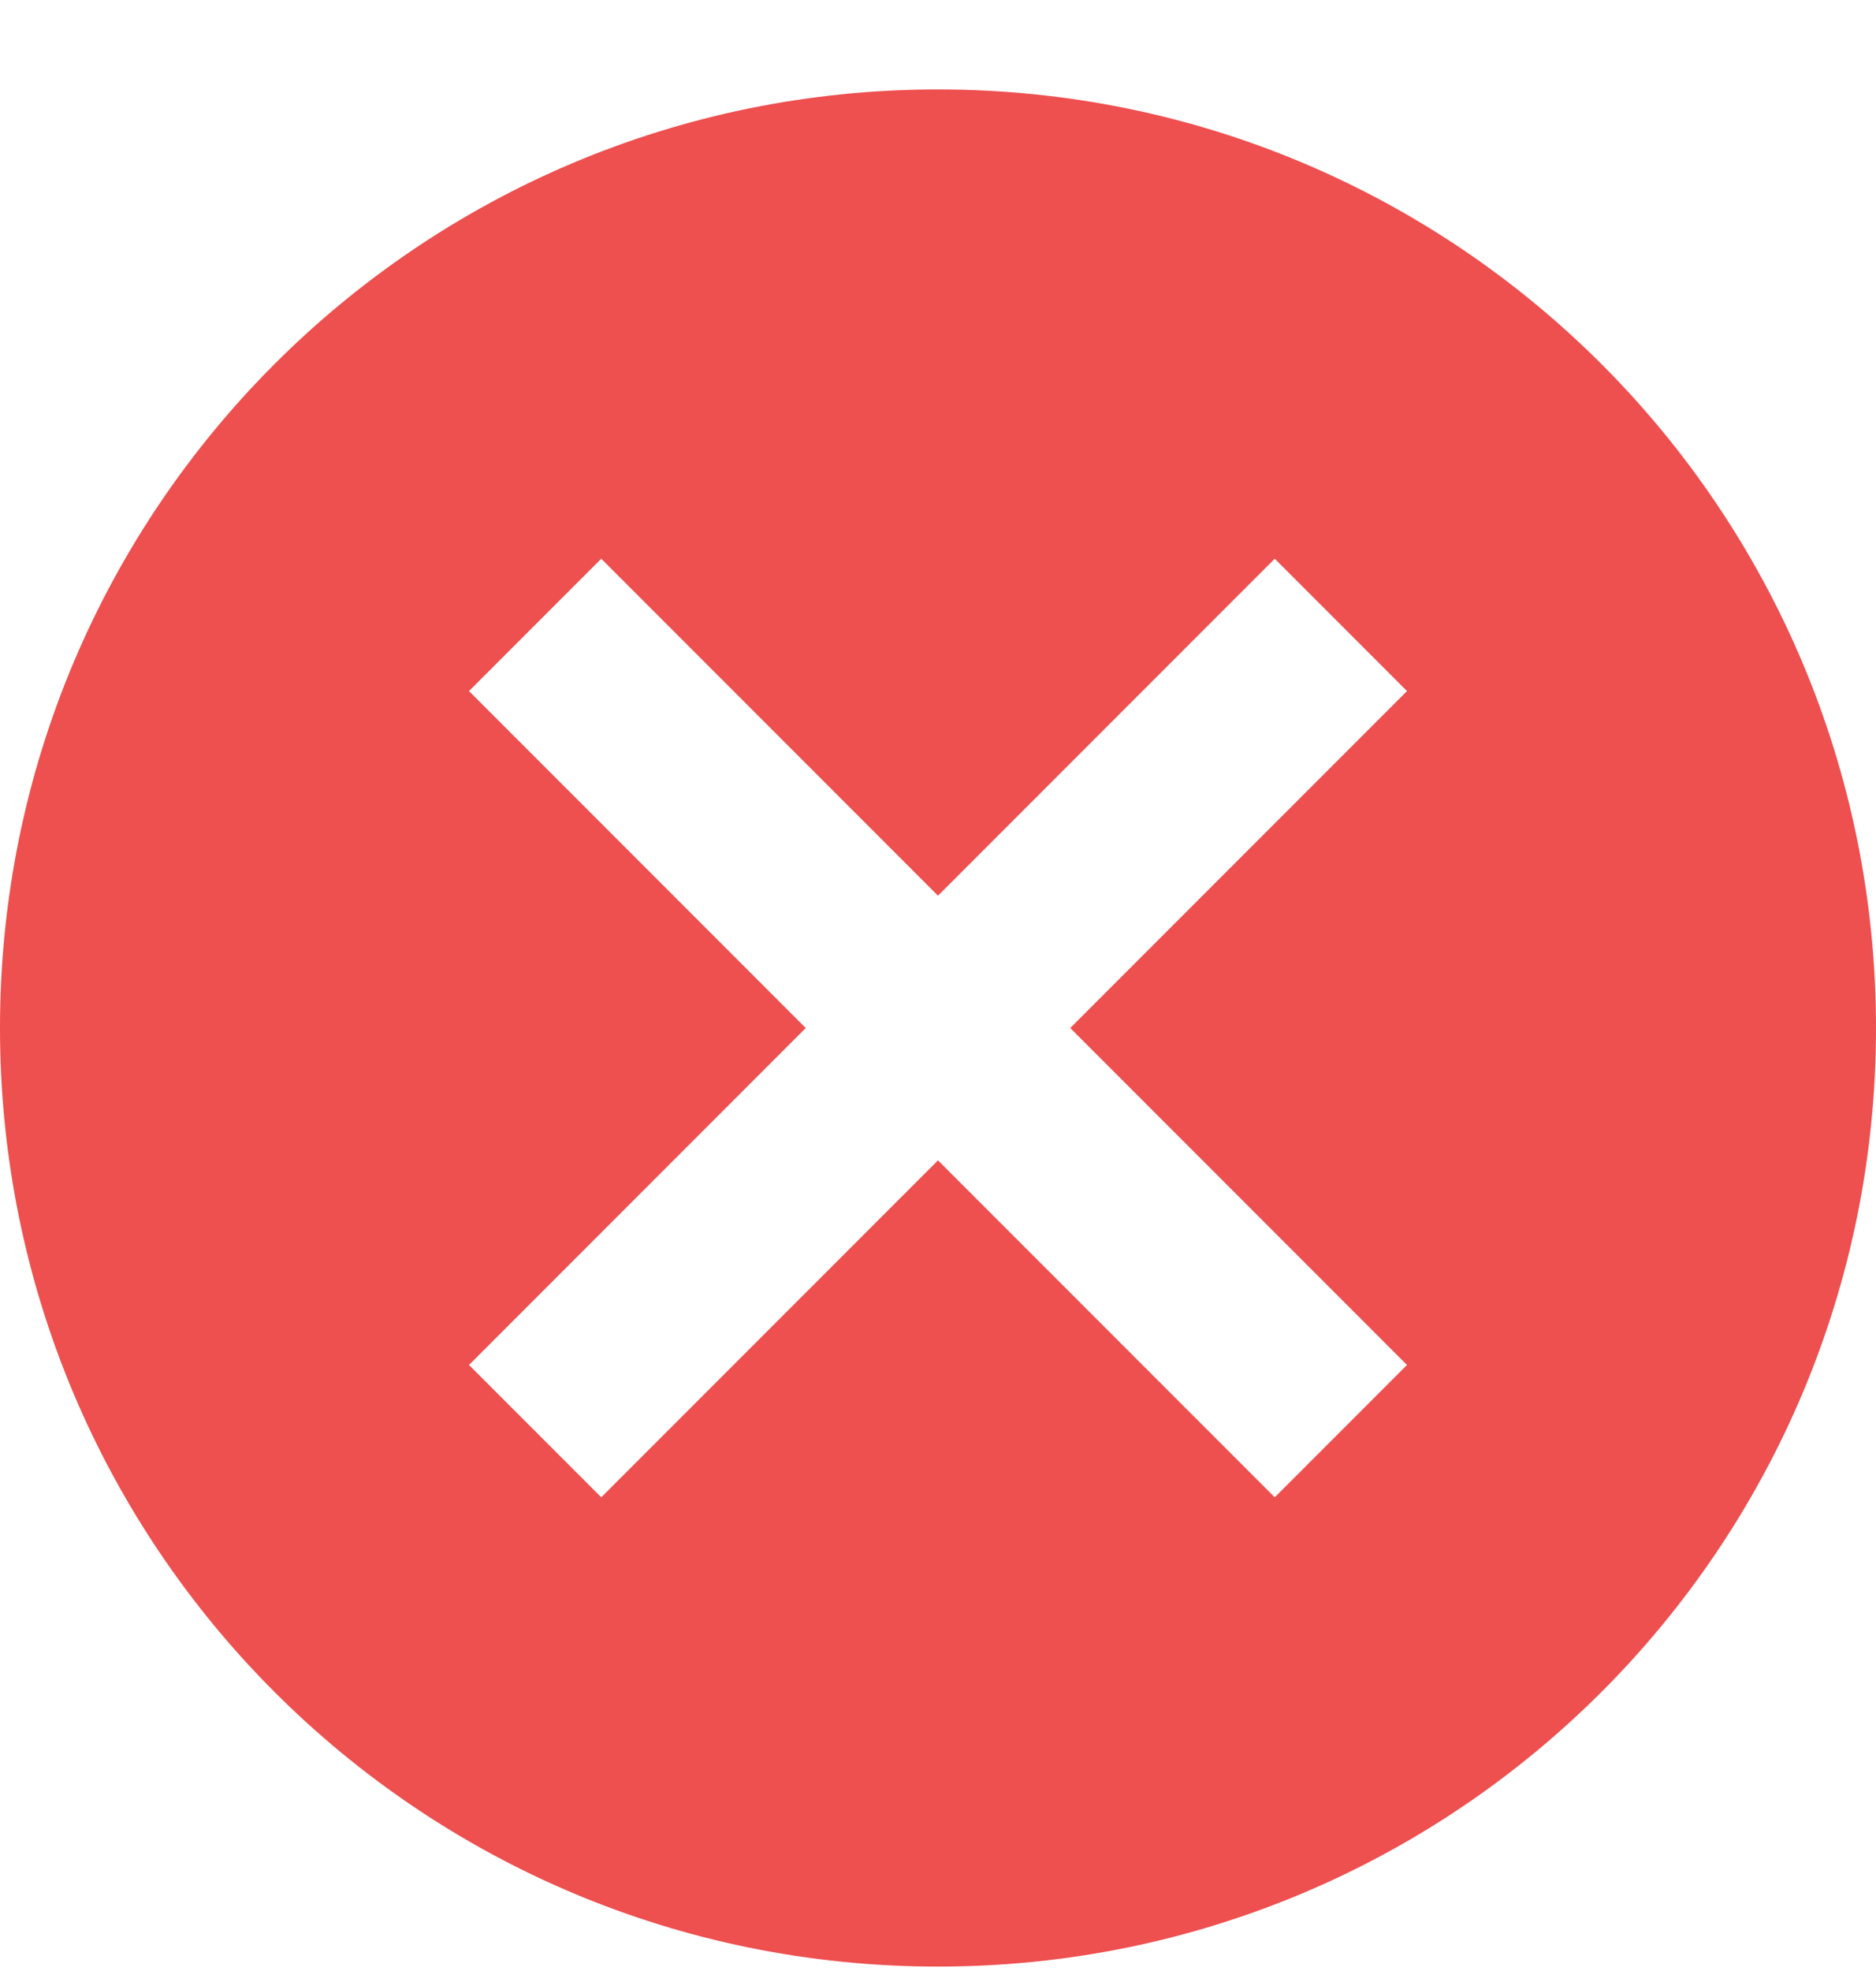
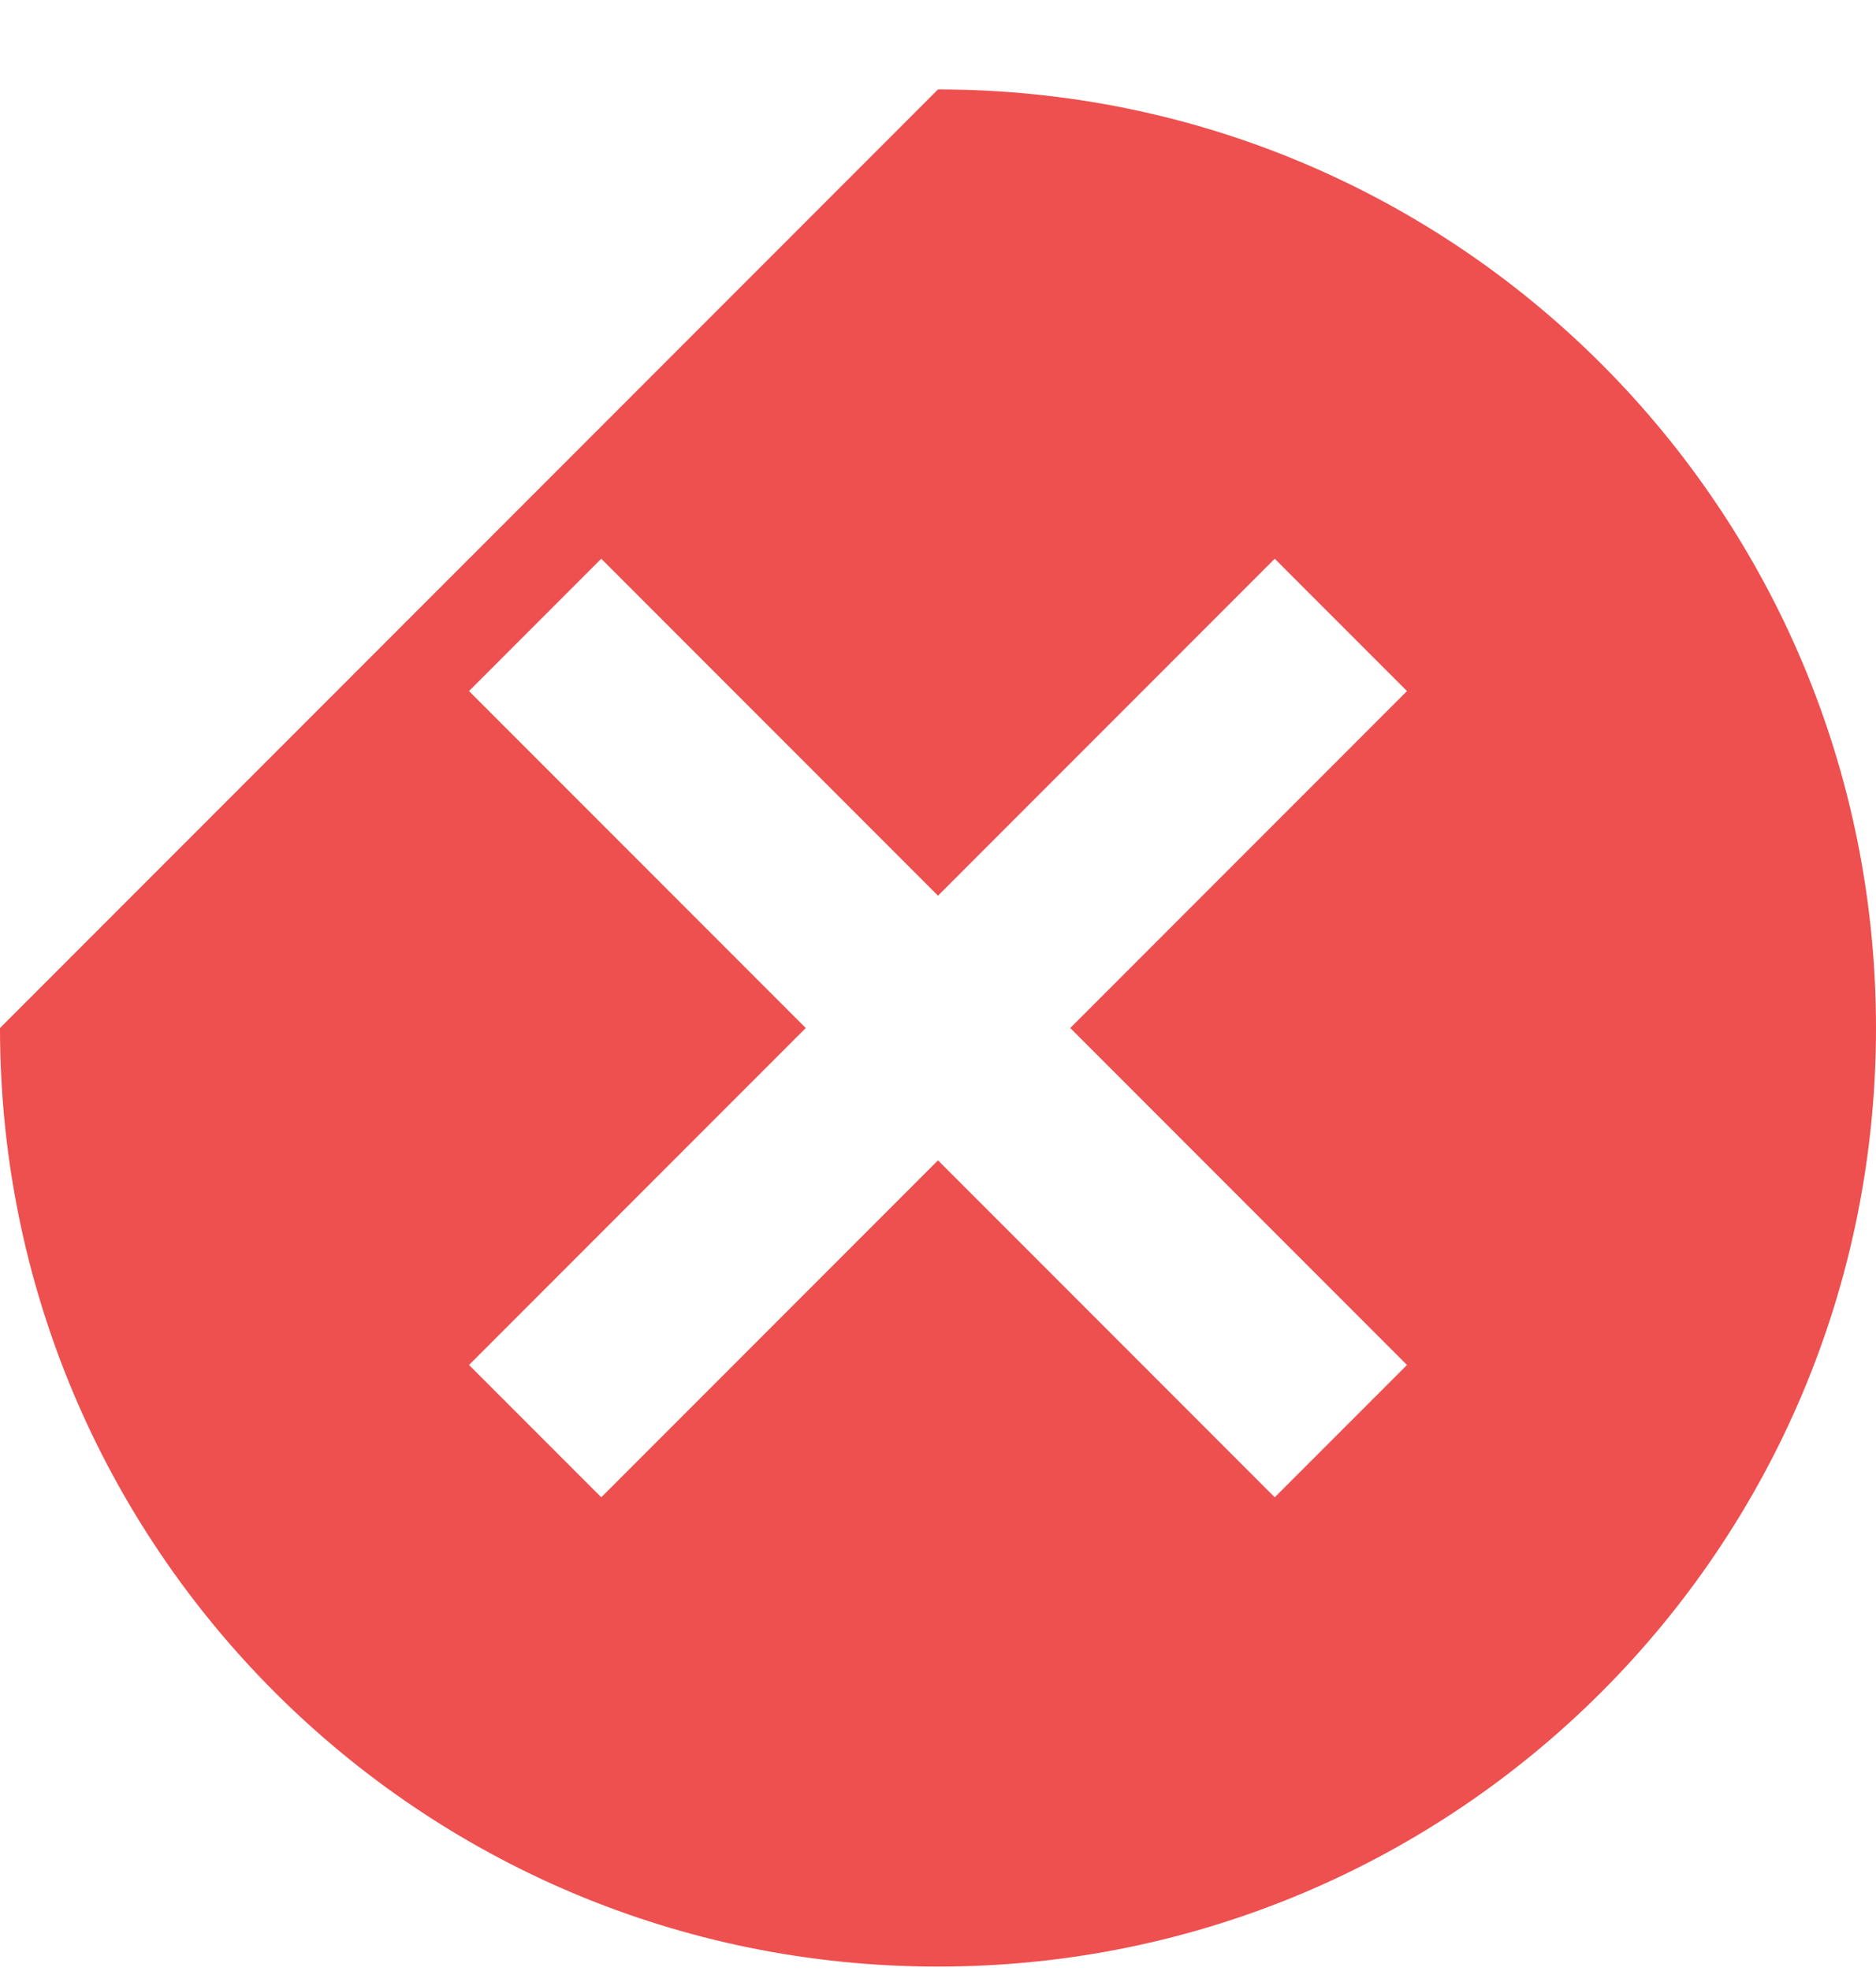
<svg xmlns="http://www.w3.org/2000/svg" width="20" height="21" viewBox="0 0 20 21" fill="none">
-   <path d="M10 0.953C15.53 0.953 20 5.423 20 10.953C20 16.483 15.53 20.953 10 20.953C4.47 20.953 0 16.483 0 10.953C0 5.423 4.47 0.953 10 0.953ZM13.59 5.953L10 9.543L6.41 5.953L5 7.363L8.59 10.953L5 14.543L6.41 15.953L10 12.363L13.59 15.953L15 14.543L11.41 10.953L15 7.363L13.59 5.953Z" fill="#EE4F4F" />
+   <path d="M10 0.953C15.53 0.953 20 5.423 20 10.953C20 16.483 15.53 20.953 10 20.953C4.47 20.953 0 16.483 0 10.953ZM13.59 5.953L10 9.543L6.41 5.953L5 7.363L8.59 10.953L5 14.543L6.41 15.953L10 12.363L13.59 15.953L15 14.543L11.41 10.953L15 7.363L13.59 5.953Z" fill="#EE4F4F" />
</svg>